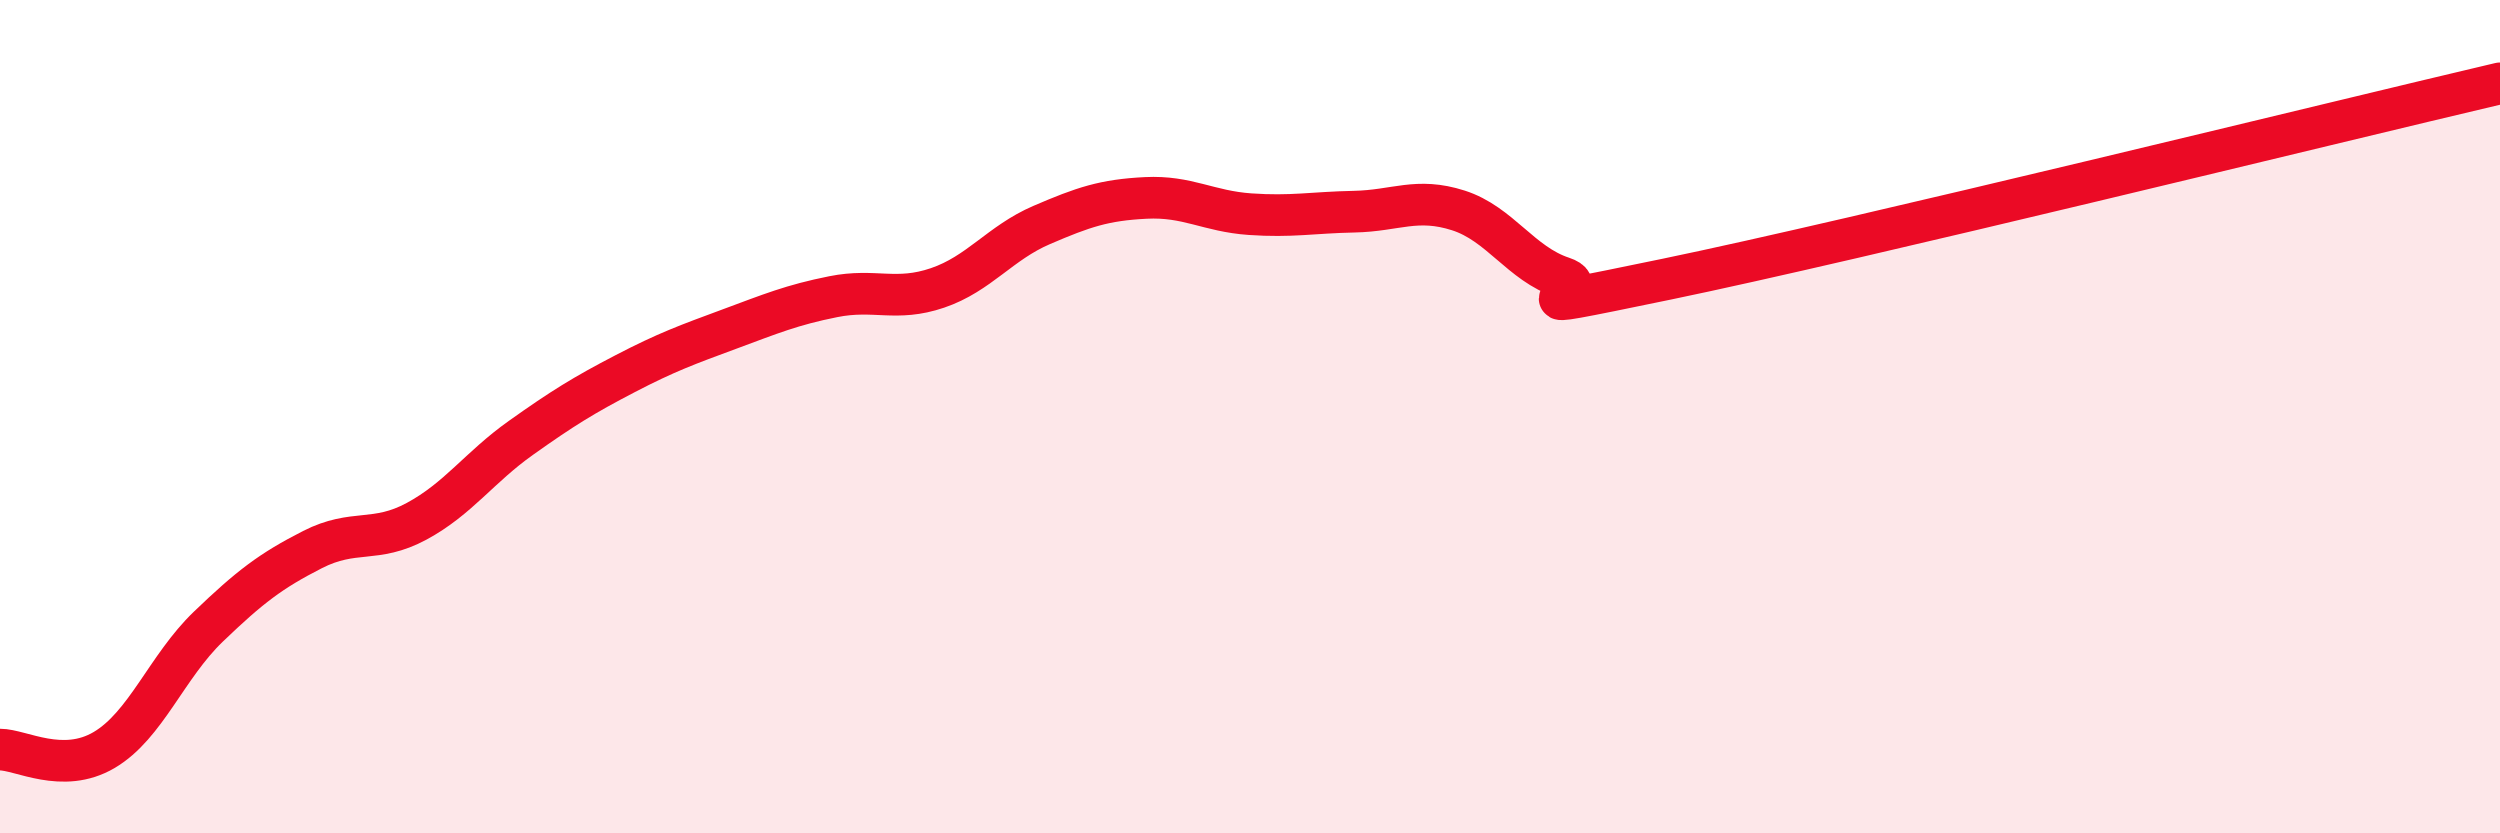
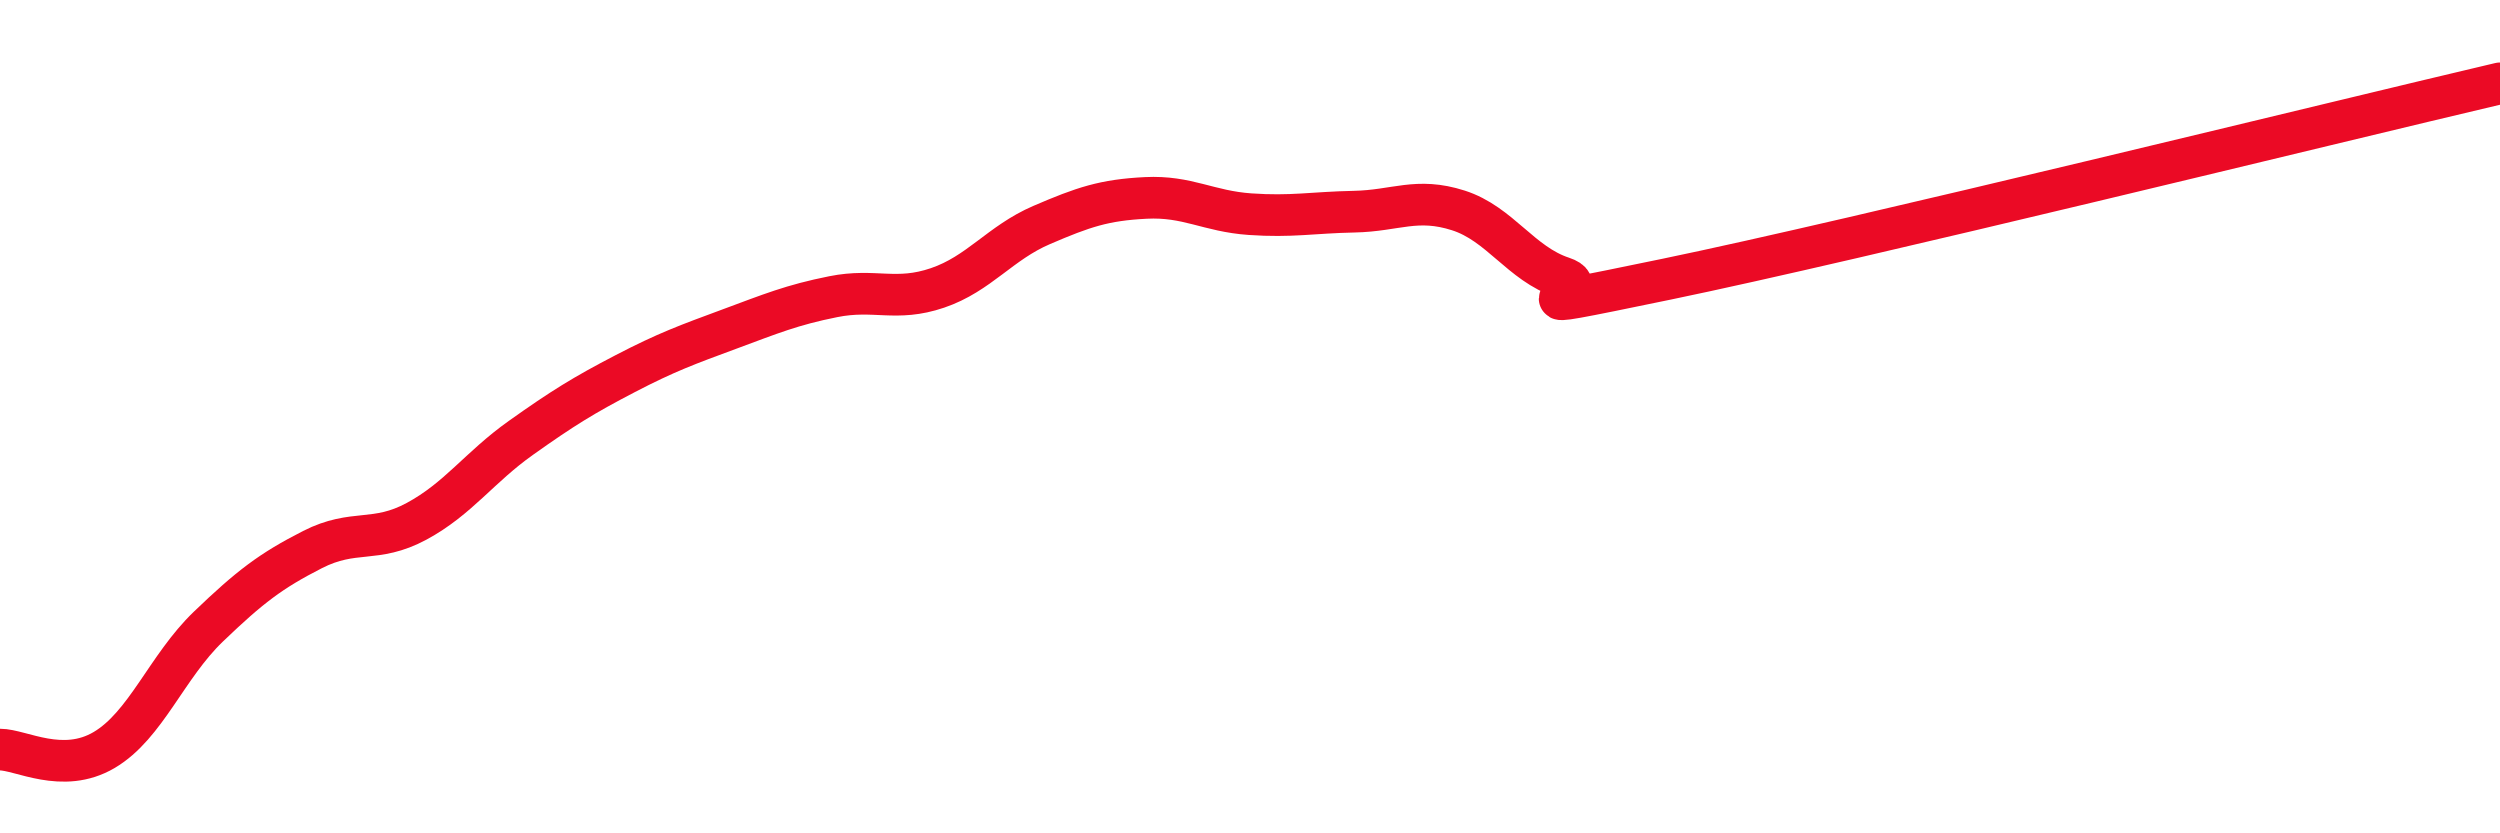
<svg xmlns="http://www.w3.org/2000/svg" width="60" height="20" viewBox="0 0 60 20">
-   <path d="M 0,17.99 C 0.5,17.99 1.5,18.59 2.5,18 C 3.5,17.41 4,16 5,15.04 C 6,14.08 6.5,13.7 7.5,13.19 C 8.5,12.68 9,13.05 10,12.51 C 11,11.97 11.5,11.22 12.5,10.51 C 13.5,9.8 14,9.49 15,8.97 C 16,8.45 16.5,8.27 17.5,7.9 C 18.5,7.53 19,7.32 20,7.12 C 21,6.92 21.5,7.25 22.5,6.91 C 23.5,6.57 24,5.83 25,5.4 C 26,4.97 26.5,4.8 27.5,4.75 C 28.5,4.7 29,5.07 30,5.14 C 31,5.21 31.5,5.1 32.5,5.08 C 33.5,5.06 34,4.73 35,5.05 C 36,5.37 36.5,6.33 37.5,6.66 C 38.5,6.99 35.5,7.63 40,6.7 C 44.5,5.77 56,2.94 60,2L60 20L0 20Z" fill="#EB0A25" opacity="0.1" stroke-linecap="round" stroke-linejoin="round" />
  <path d="M 0,17.99 C 0.5,17.99 1.5,18.59 2.5,18 C 3.5,17.41 4,16 5,15.04 C 6,14.08 6.5,13.7 7.5,13.19 C 8.5,12.68 9,13.05 10,12.51 C 11,11.97 11.5,11.22 12.5,10.51 C 13.5,9.8 14,9.49 15,8.97 C 16,8.45 16.5,8.27 17.5,7.9 C 18.5,7.53 19,7.32 20,7.12 C 21,6.92 21.5,7.25 22.5,6.91 C 23.5,6.57 24,5.83 25,5.4 C 26,4.97 26.5,4.8 27.5,4.75 C 28.5,4.7 29,5.07 30,5.14 C 31,5.21 31.5,5.1 32.5,5.08 C 33.5,5.06 34,4.73 35,5.05 C 36,5.37 36.5,6.33 37.5,6.66 C 38.5,6.99 35.5,7.63 40,6.7 C 44.5,5.77 56,2.94 60,2" stroke="#EB0A25" stroke-width="1" fill="none" stroke-linecap="round" stroke-linejoin="round" />
</svg>